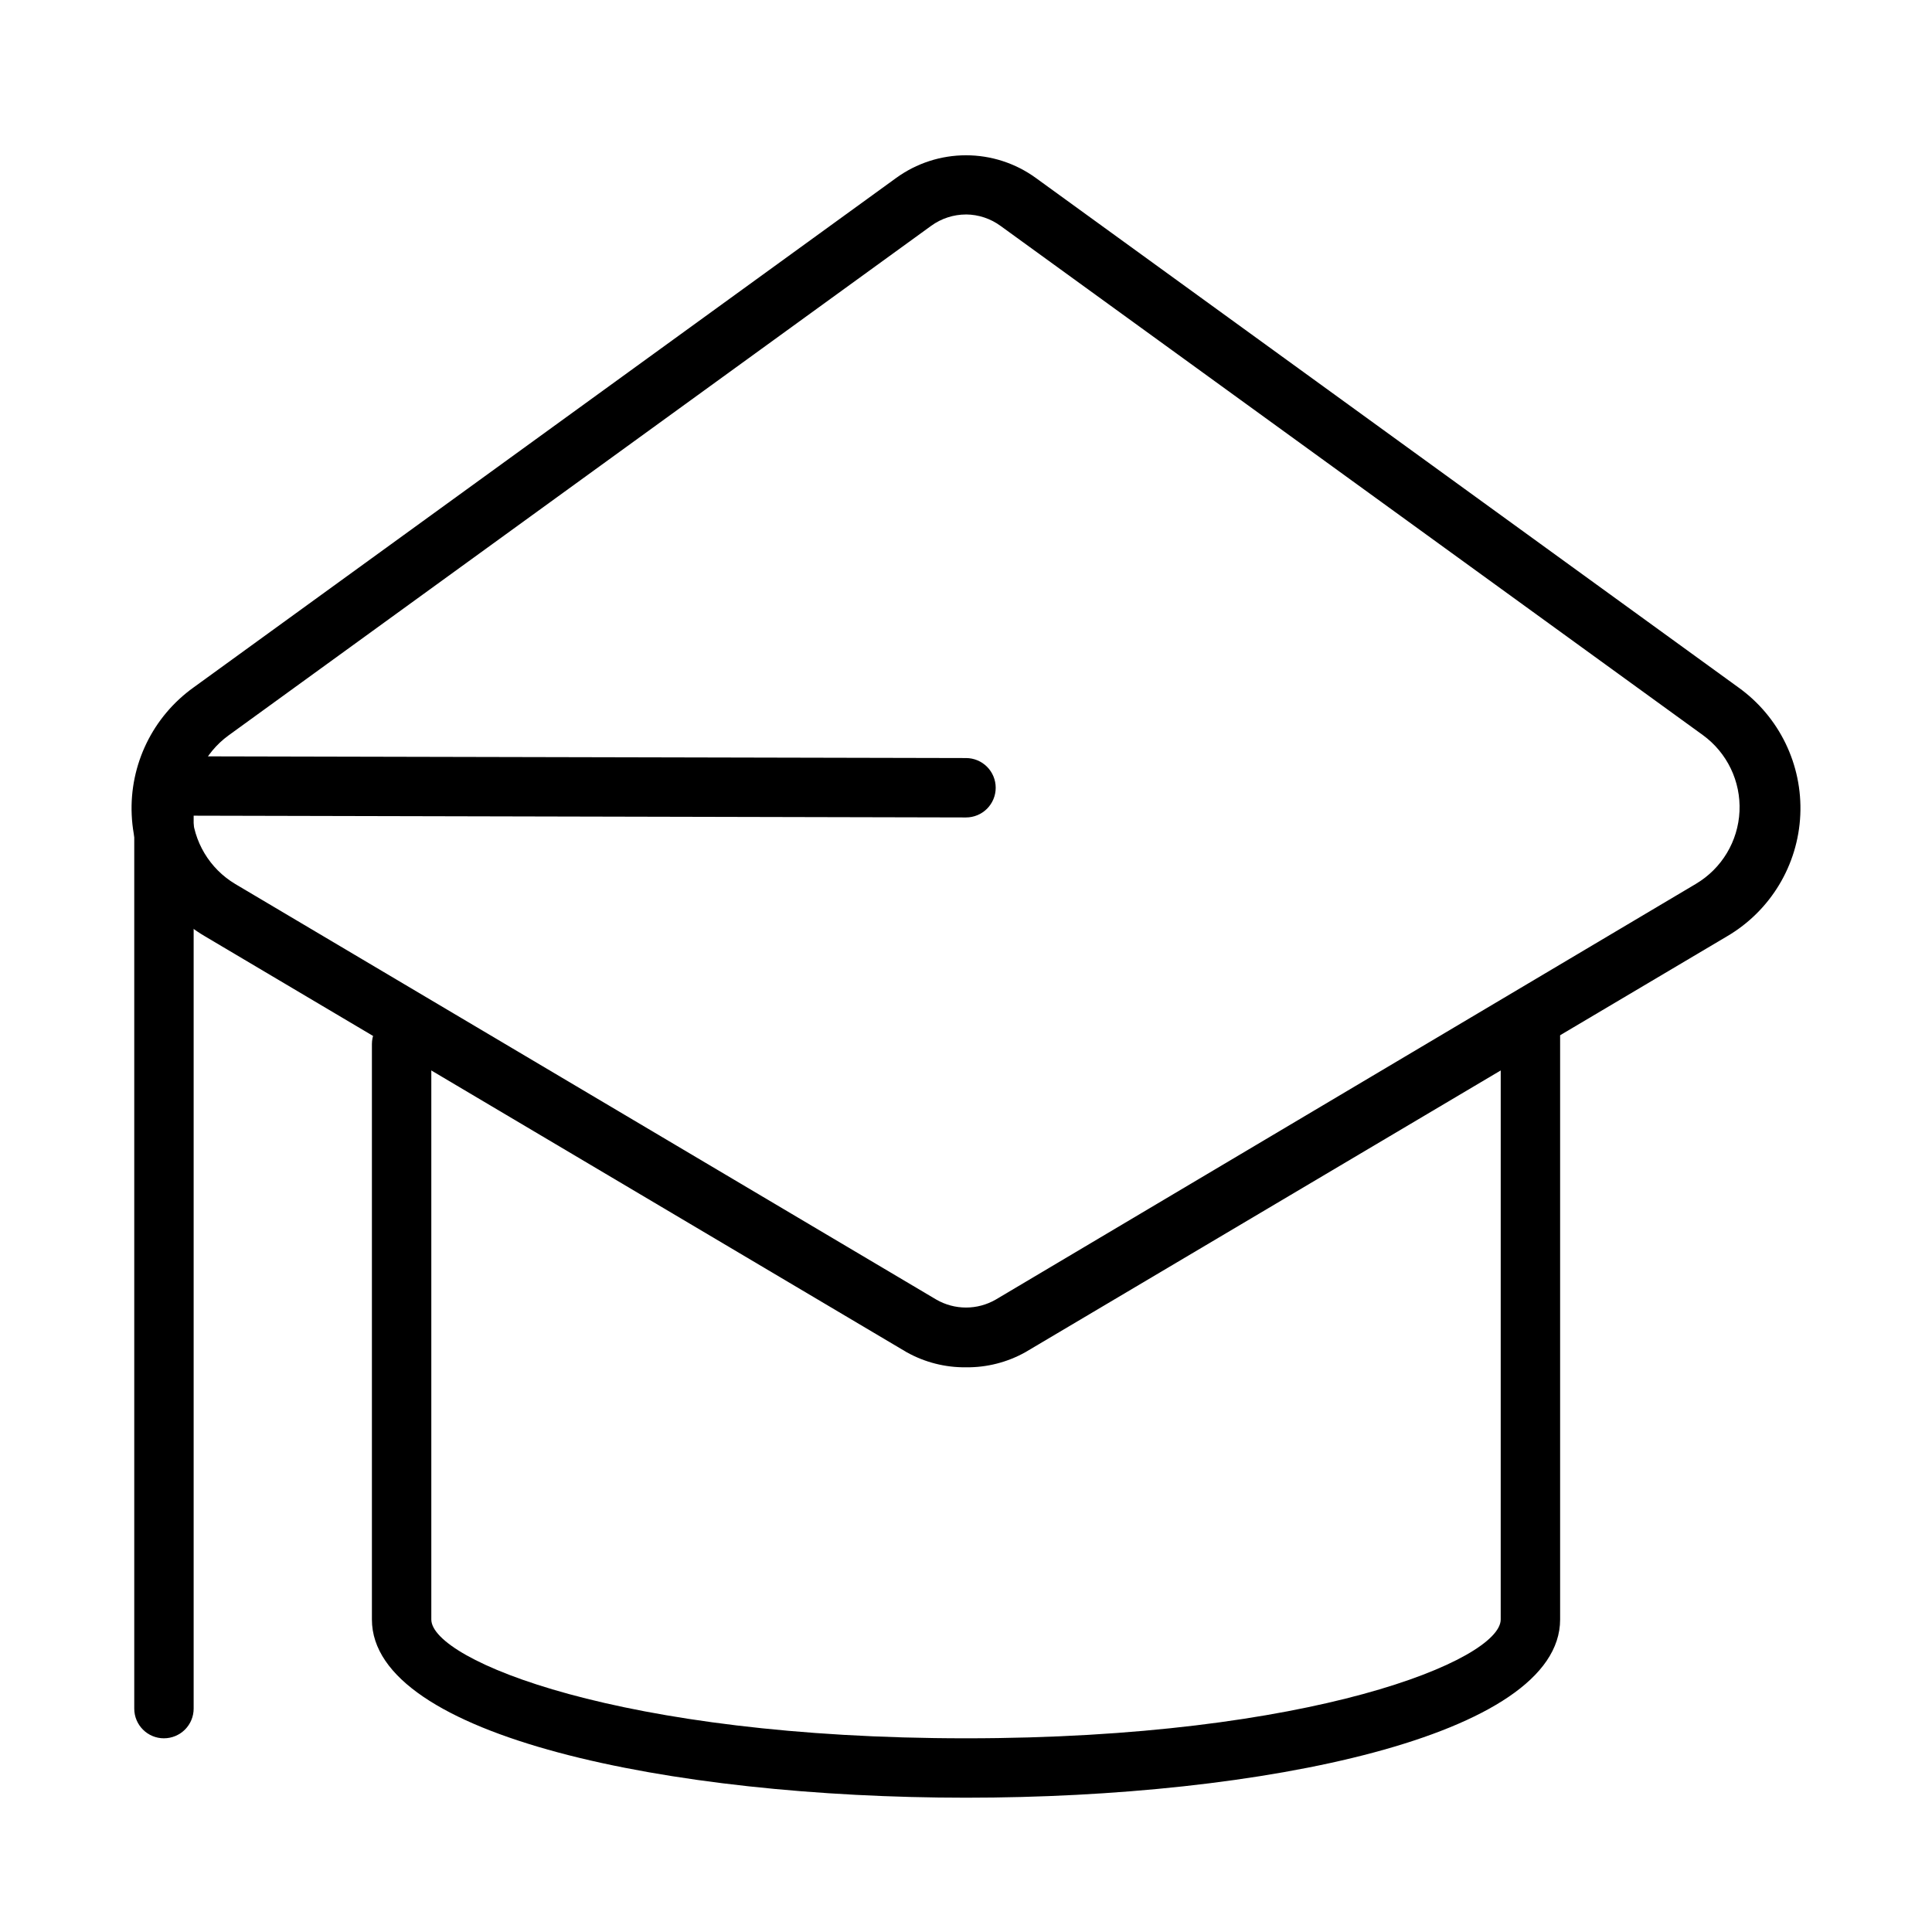
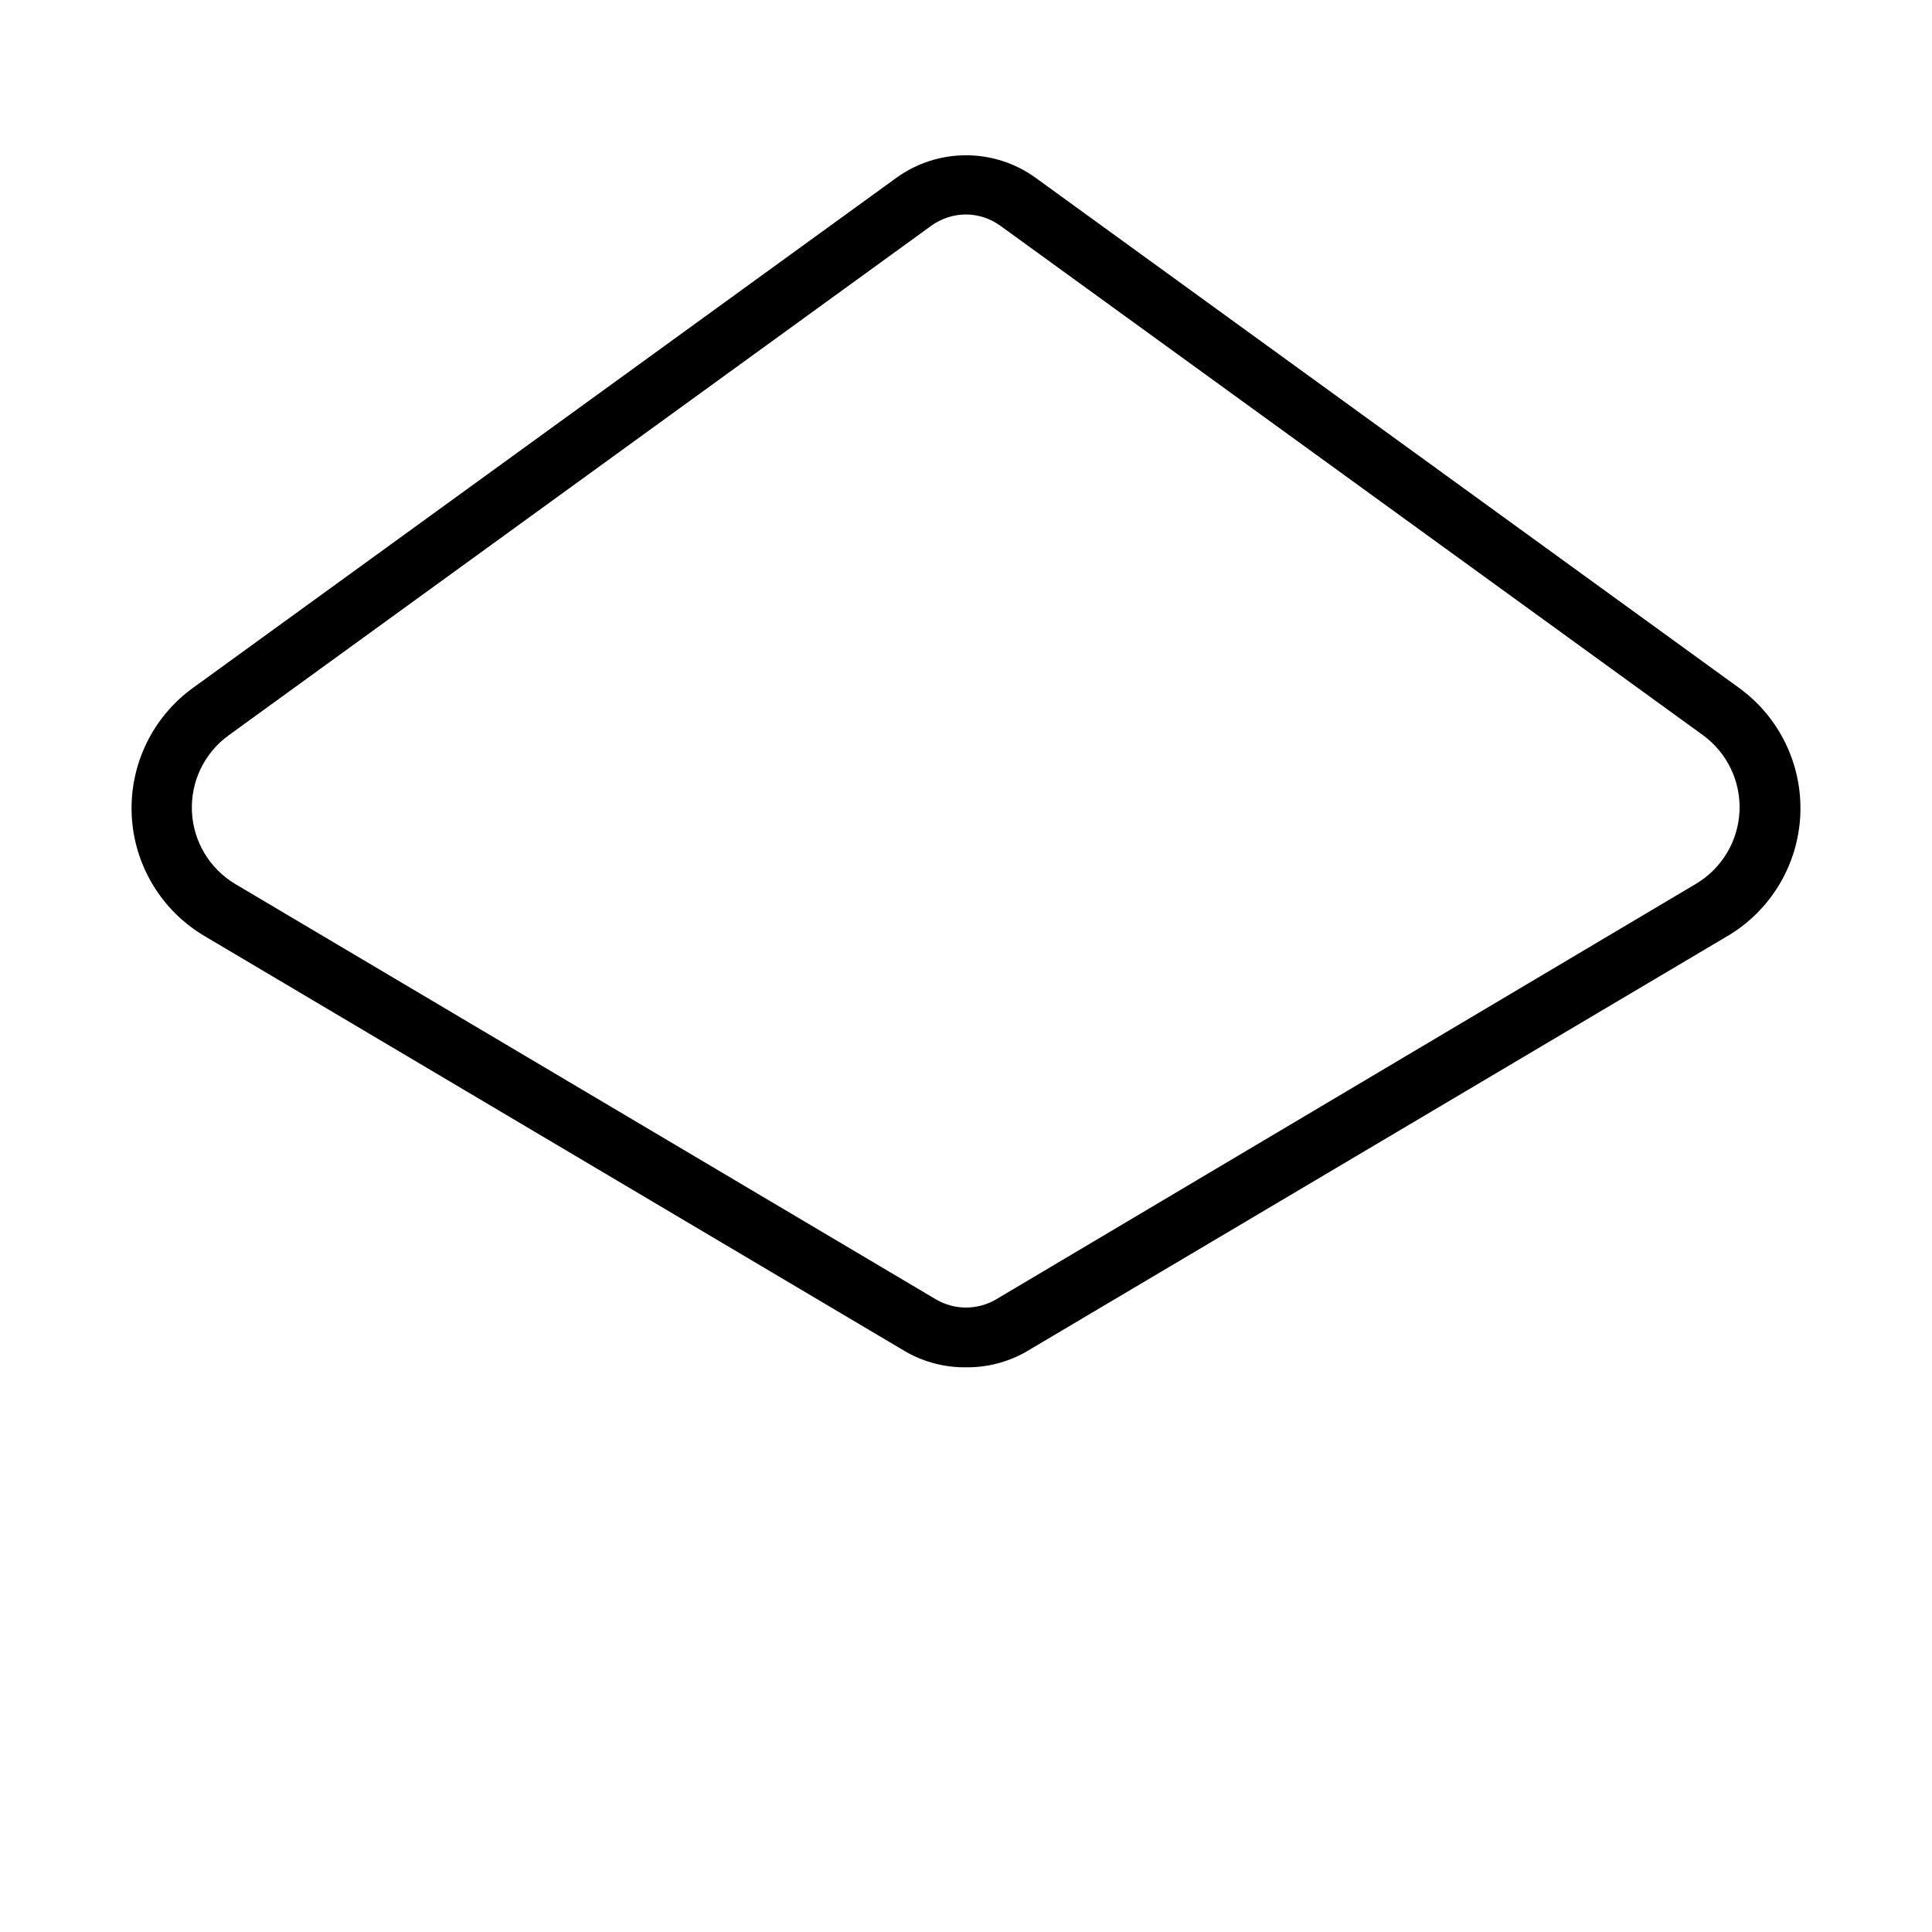
<svg xmlns="http://www.w3.org/2000/svg" fill="#000000" width="800px" height="800px" version="1.1" viewBox="144 144 512 512">
  <g>
-     <path d="m400 620.41c-78.246 0-157.44-16.215-157.44-47.23v-152.48c0-4.348 3.523-7.875 7.871-7.875 4.348 0 7.871 3.527 7.871 7.875v152.48c0 10.707 49.988 31.488 141.7 31.488 91.711 0 141.7-20.781 141.7-31.488l0.004-154.45c0-4.348 3.523-7.871 7.871-7.871s7.871 3.523 7.871 7.871v154.45c0 31.016-79.191 47.23-157.44 47.23z" />
-     <path d="m187.45 604.67c-4.348 0-7.871-3.523-7.871-7.871v-244.51c-0.012-2.09 0.809-4.102 2.281-5.59 1.586-1.312 3.539-2.109 5.59-2.281l212.55 0.473c2.086 0 4.09 0.828 5.566 2.305 1.477 1.477 2.305 3.481 2.305 5.566 0 2.09-0.828 4.09-2.305 5.566-1.477 1.477-3.481 2.305-5.566 2.305l-204.68-0.469v236.63c0 2.086-0.828 4.09-2.305 5.566-1.477 1.473-3.477 2.305-5.566 2.305z" />
    <path d="m400 506.35c-5.512 0.062-10.938-1.32-15.746-4.012l-185.94-110.21c-11.5-6.742-18.809-18.852-19.41-32.168-0.605-13.32 5.574-26.043 16.418-33.797l186.18-135.01c5.379-3.902 11.852-6.004 18.5-6.004 6.644 0 13.121 2.102 18.496 6.004l186.18 135.01c10.844 7.754 17.023 20.477 16.418 33.797-0.602 13.316-7.906 25.426-19.41 32.168l-185.94 110.21c-4.805 2.691-10.234 4.074-15.742 4.012zm0-305.51c-3.309 0.004-6.531 1.051-9.211 2.992l-186.25 135.08c-6.406 4.672-10.039 12.246-9.676 20.168s4.68 15.129 11.488 19.195l185.78 110.13c2.394 1.379 5.109 2.109 7.875 2.109 2.762 0 5.477-0.73 7.871-2.109l185.62-110.21v-0.004c6.809-4.062 11.125-11.27 11.488-19.191s-3.269-15.496-9.676-20.168l-186.1-134.93c-2.668-1.969-5.891-3.043-9.207-3.07z" />
  </g>
</svg>